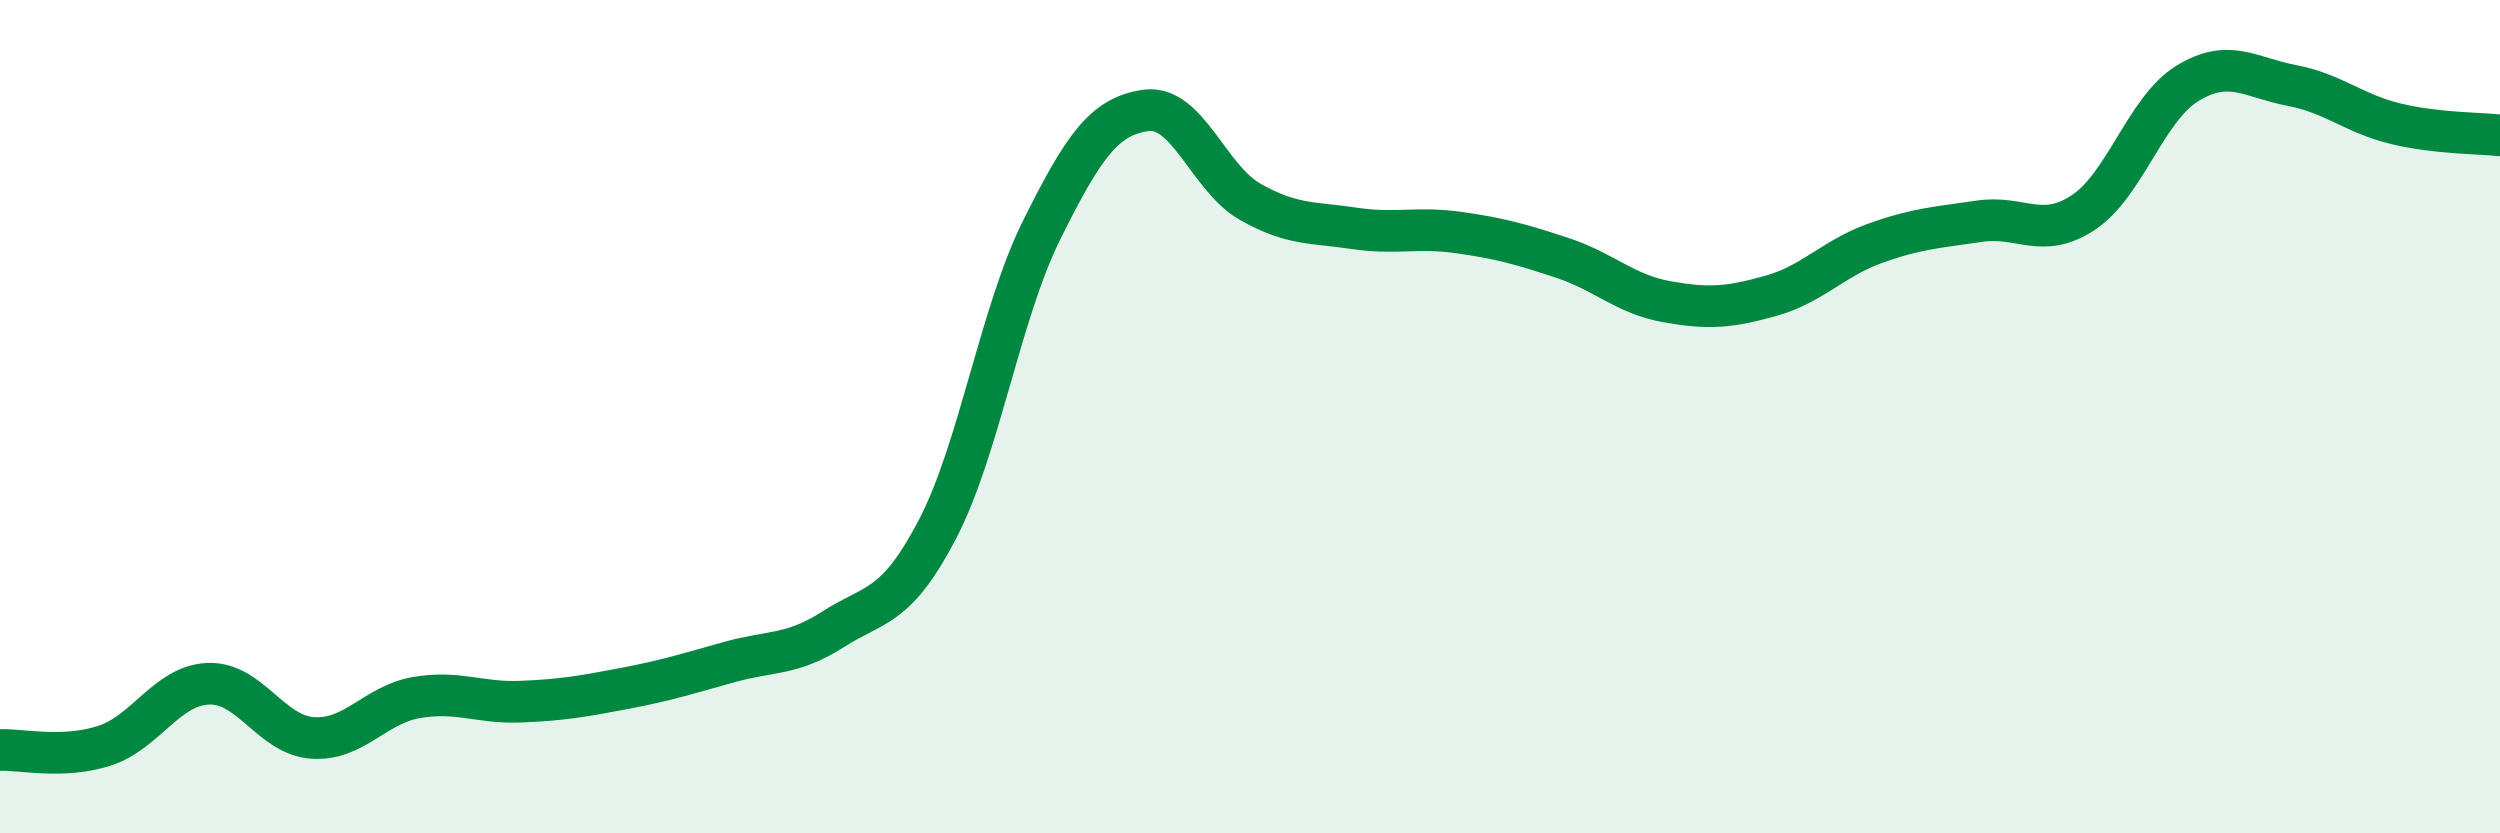
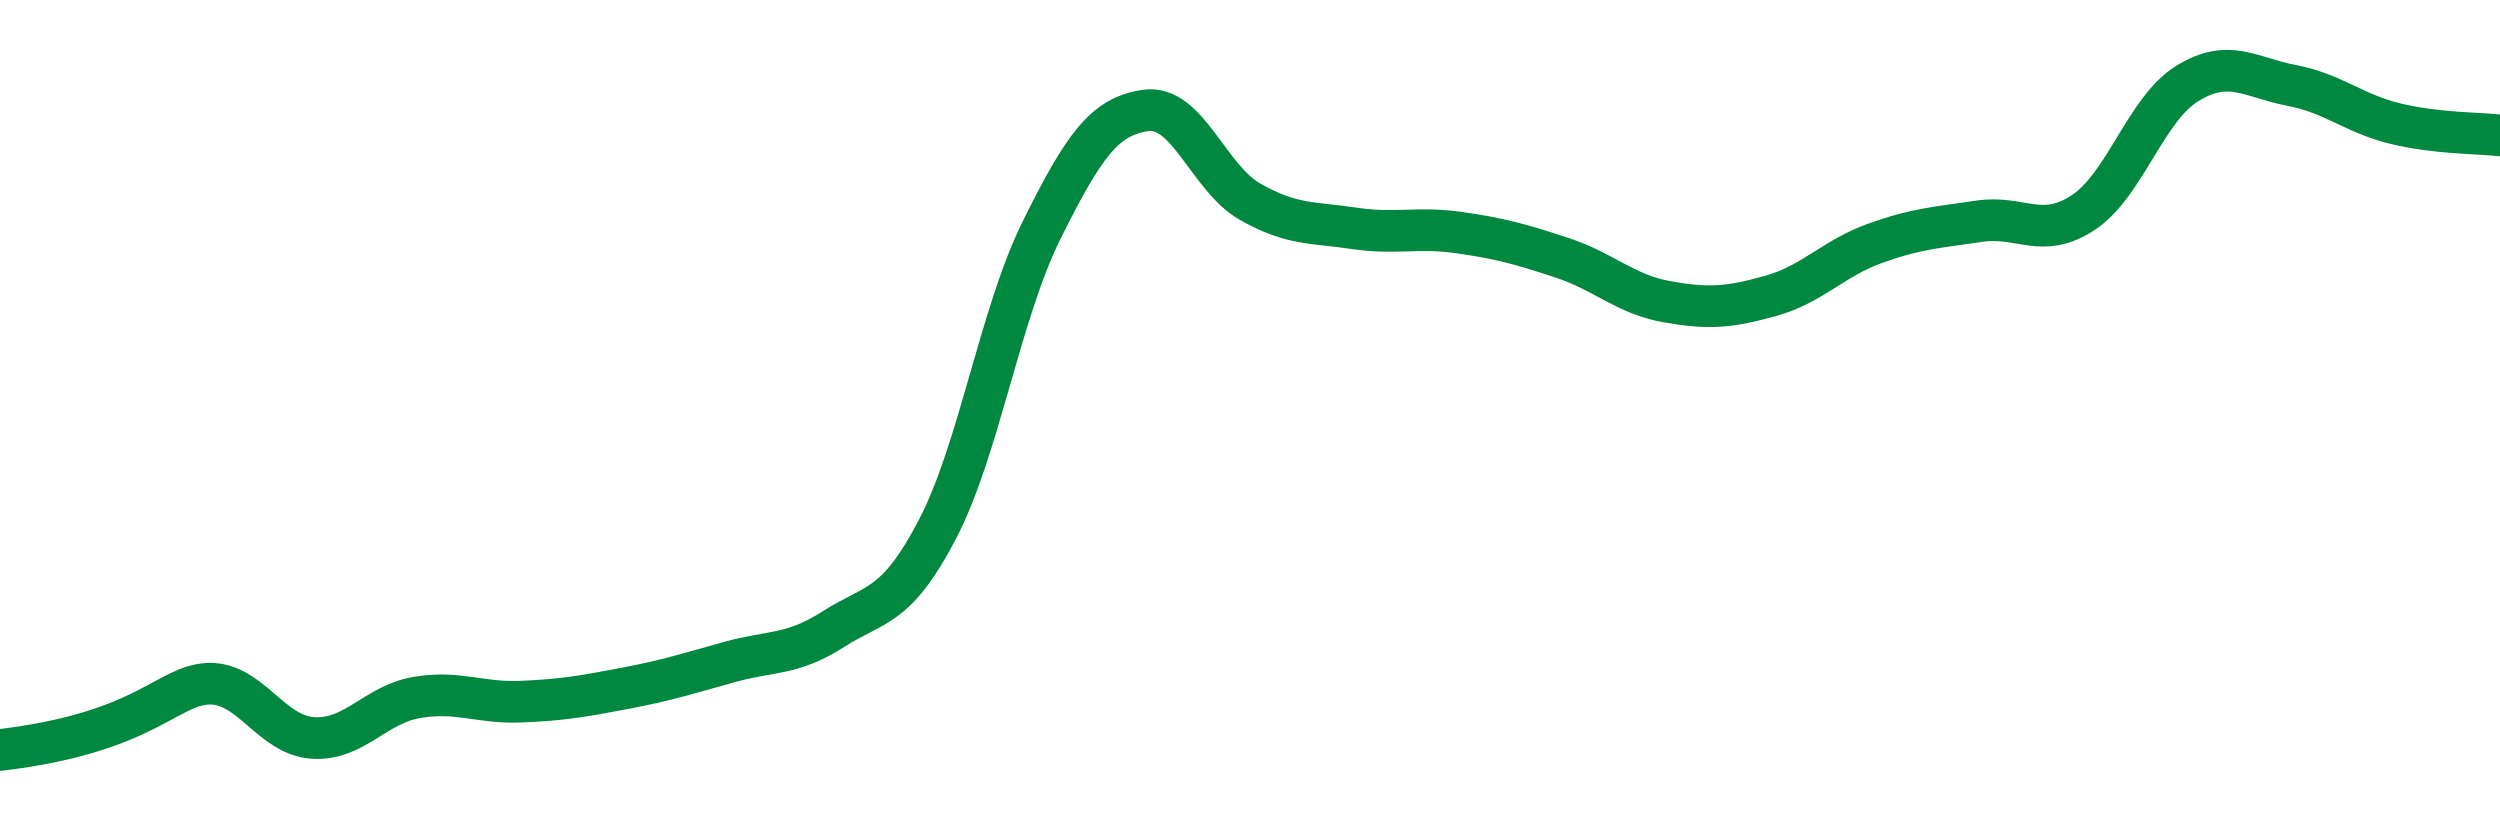
<svg xmlns="http://www.w3.org/2000/svg" width="60" height="20" viewBox="0 0 60 20">
-   <path d="M 0,18 C 0.5,17.98 1.5,18.22 2.5,17.9 C 3.5,17.58 4,16.45 5,16.41 C 6,16.37 6.5,17.64 7.5,17.71 C 8.5,17.78 9,16.91 10,16.74 C 11,16.57 11.5,16.88 12.5,16.84 C 13.5,16.8 14,16.71 15,16.52 C 16,16.33 16.5,16.17 17.5,15.89 C 18.5,15.61 19,15.74 20,15.1 C 21,14.46 21.5,14.62 22.5,12.7 C 23.5,10.78 24,7.53 25,5.52 C 26,3.51 26.5,2.79 27.5,2.65 C 28.5,2.51 29,4.27 30,4.84 C 31,5.41 31.5,5.33 32.5,5.48 C 33.5,5.63 34,5.44 35,5.58 C 36,5.72 36.5,5.86 37.5,6.19 C 38.5,6.52 39,7.06 40,7.24 C 41,7.42 41.5,7.38 42.5,7.1 C 43.5,6.82 44,6.2 45,5.84 C 46,5.48 46.5,5.46 47.5,5.31 C 48.5,5.16 49,5.76 50,5.1 C 51,4.44 51.5,2.61 52.5,2 C 53.5,1.39 54,1.86 55,2.05 C 56,2.24 56.5,2.73 57.5,2.97 C 58.5,3.21 59.5,3.19 60,3.25L60 20L0 20Z" fill="#008740" opacity="0.1" stroke-linecap="round" stroke-linejoin="round" />
-   <path d="M 0,18 C 0.5,17.98 1.5,18.22 2.5,17.9 C 3.5,17.58 4,16.45 5,16.41 C 6,16.37 6.5,17.64 7.5,17.71 C 8.5,17.78 9,16.91 10,16.74 C 11,16.57 11.5,16.88 12.5,16.84 C 13.5,16.8 14,16.71 15,16.52 C 16,16.33 16.5,16.17 17.5,15.89 C 18.5,15.61 19,15.74 20,15.1 C 21,14.46 21.5,14.62 22.5,12.7 C 23.5,10.78 24,7.53 25,5.52 C 26,3.51 26.5,2.79 27.5,2.65 C 28.5,2.51 29,4.27 30,4.84 C 31,5.41 31.5,5.33 32.5,5.48 C 33.5,5.63 34,5.44 35,5.58 C 36,5.72 36.5,5.86 37.5,6.19 C 38.5,6.52 39,7.06 40,7.24 C 41,7.42 41.5,7.38 42.5,7.1 C 43.5,6.82 44,6.2 45,5.84 C 46,5.48 46.5,5.46 47.5,5.31 C 48.5,5.16 49,5.76 50,5.1 C 51,4.44 51.5,2.61 52.5,2 C 53.5,1.39 54,1.86 55,2.05 C 56,2.24 56.5,2.73 57.5,2.97 C 58.5,3.21 59.5,3.19 60,3.25" stroke="#008740" stroke-width="1" fill="none" stroke-linecap="round" stroke-linejoin="round" />
+   <path d="M 0,18 C 3.5,17.58 4,16.45 5,16.41 C 6,16.37 6.5,17.64 7.5,17.71 C 8.5,17.78 9,16.91 10,16.74 C 11,16.57 11.5,16.88 12.5,16.84 C 13.5,16.8 14,16.71 15,16.52 C 16,16.33 16.5,16.17 17.5,15.89 C 18.5,15.61 19,15.74 20,15.1 C 21,14.46 21.5,14.62 22.5,12.7 C 23.5,10.78 24,7.53 25,5.52 C 26,3.51 26.5,2.79 27.5,2.65 C 28.5,2.51 29,4.27 30,4.84 C 31,5.41 31.5,5.33 32.5,5.48 C 33.5,5.63 34,5.44 35,5.58 C 36,5.72 36.5,5.86 37.5,6.19 C 38.5,6.52 39,7.06 40,7.24 C 41,7.42 41.5,7.38 42.5,7.1 C 43.5,6.82 44,6.2 45,5.84 C 46,5.48 46.5,5.46 47.5,5.31 C 48.5,5.16 49,5.76 50,5.1 C 51,4.44 51.5,2.61 52.5,2 C 53.5,1.39 54,1.86 55,2.05 C 56,2.24 56.5,2.73 57.5,2.97 C 58.5,3.21 59.5,3.19 60,3.25" stroke="#008740" stroke-width="1" fill="none" stroke-linecap="round" stroke-linejoin="round" />
</svg>